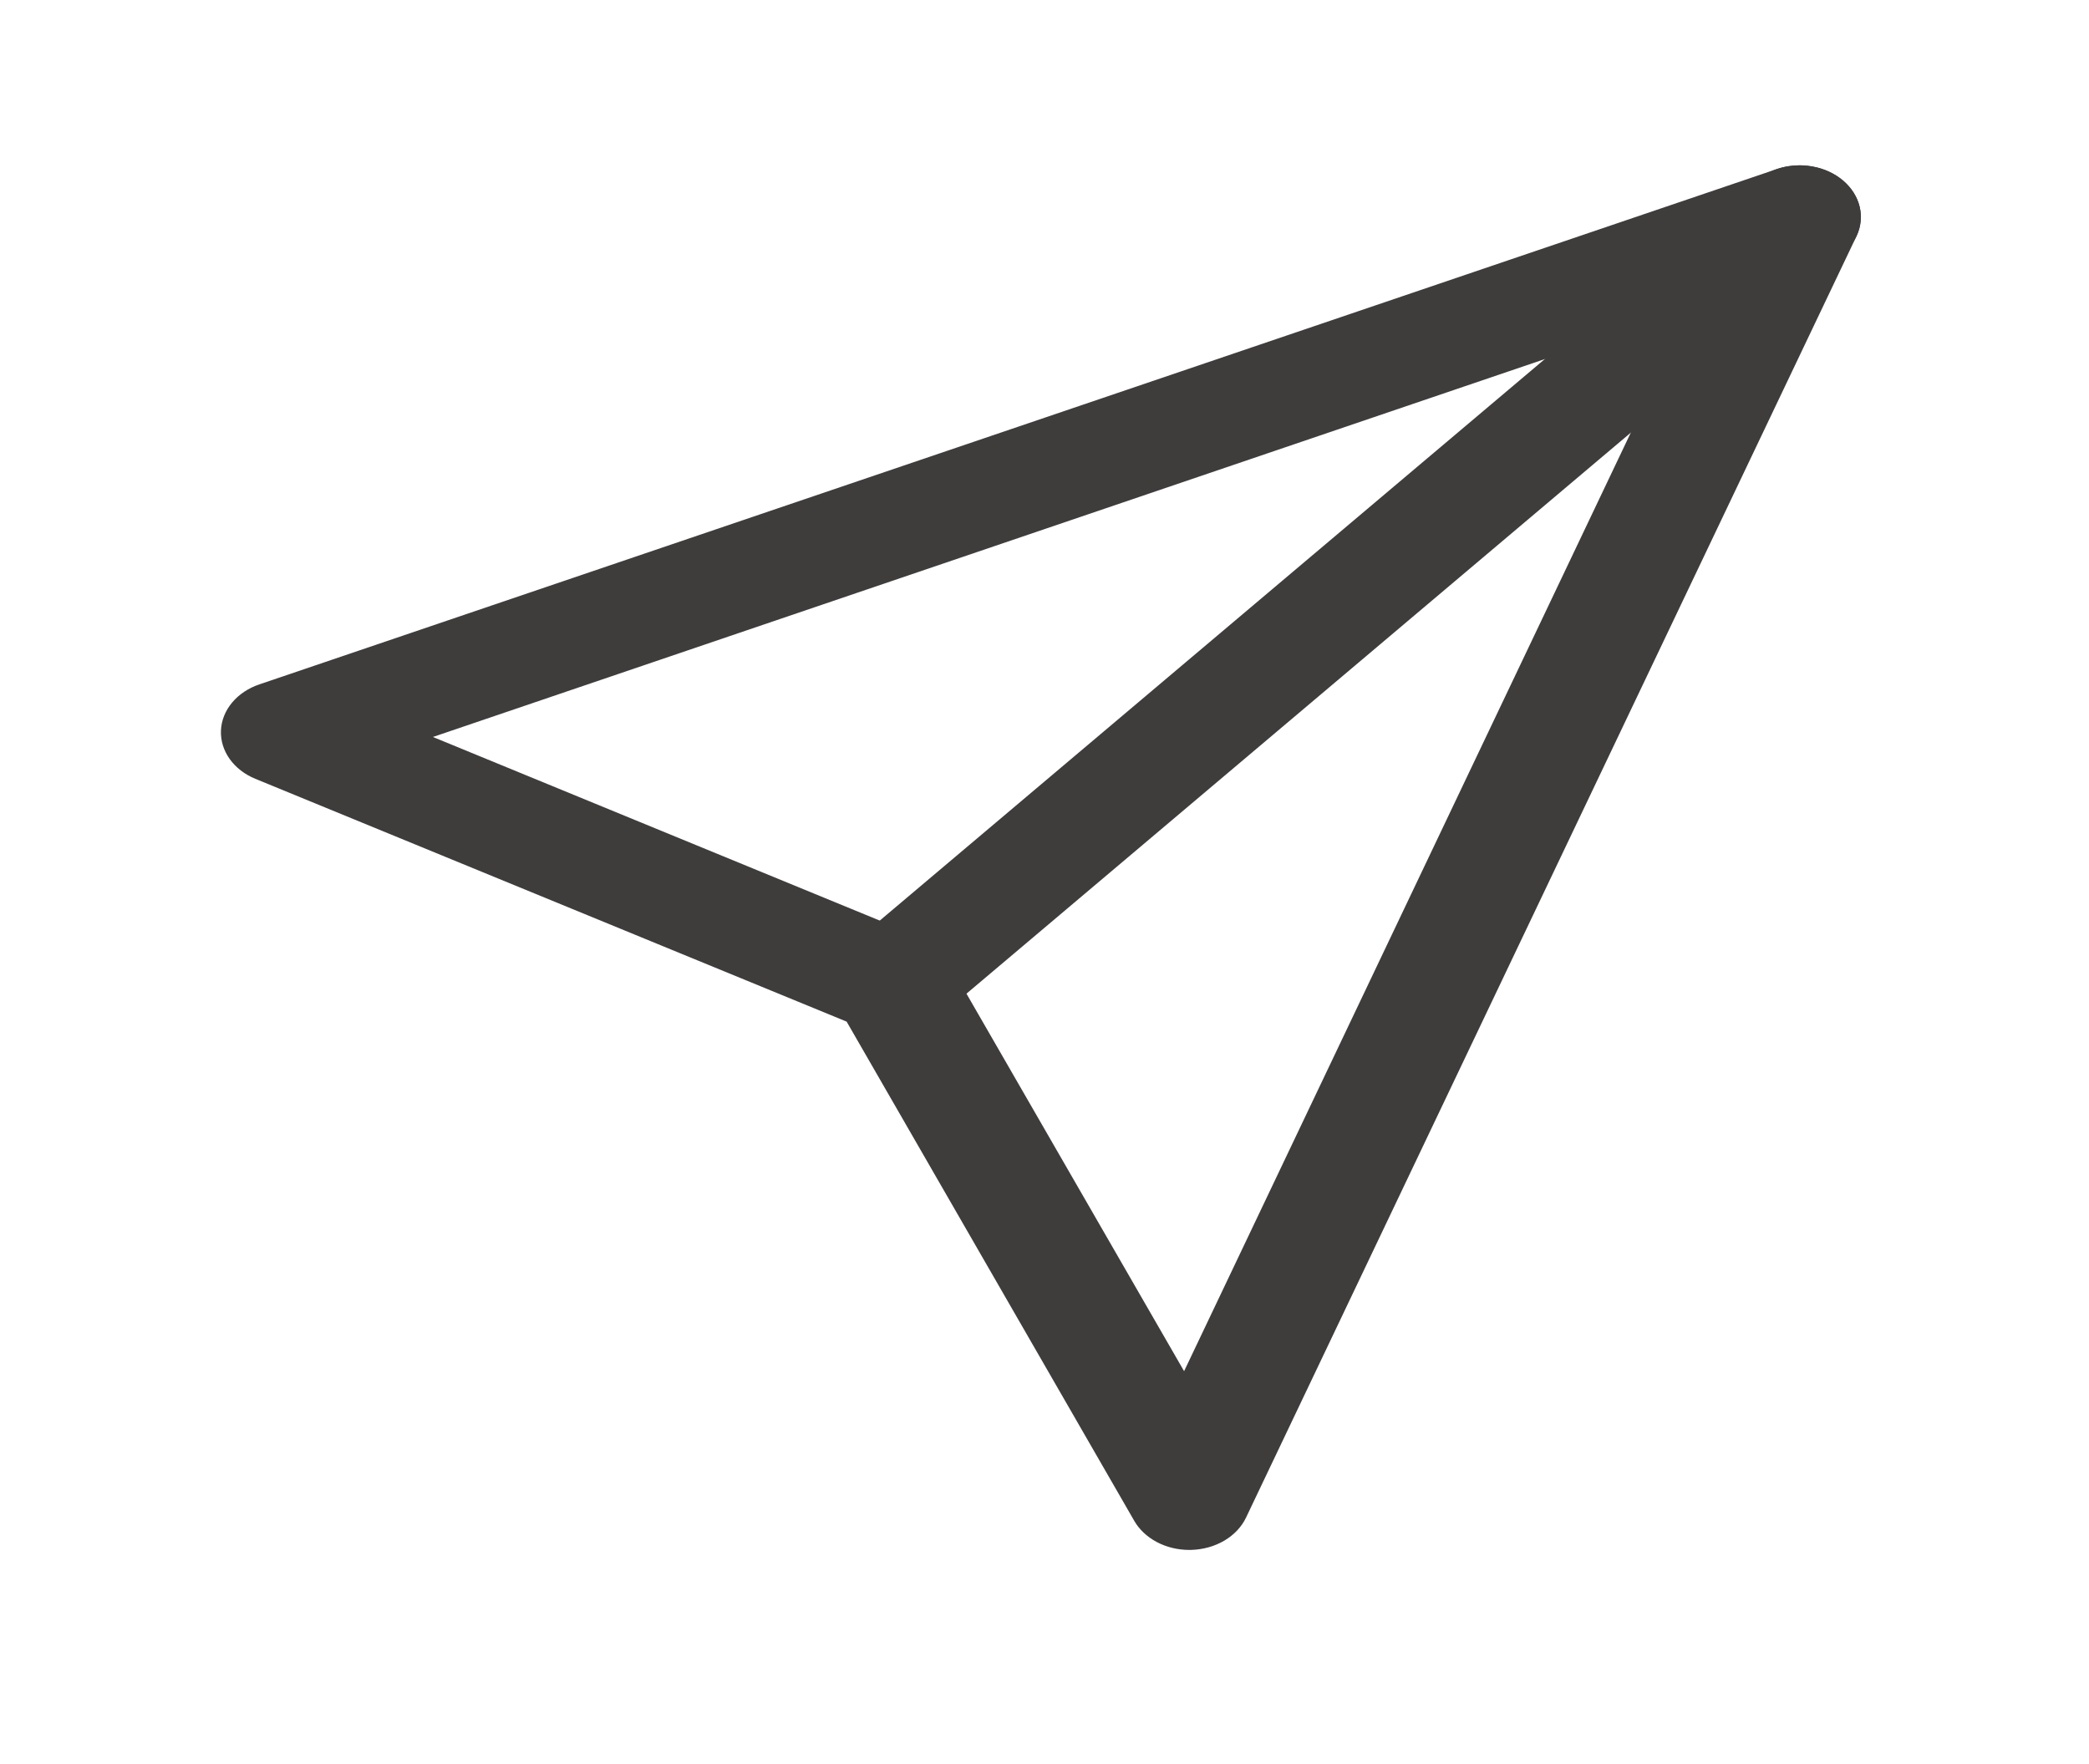
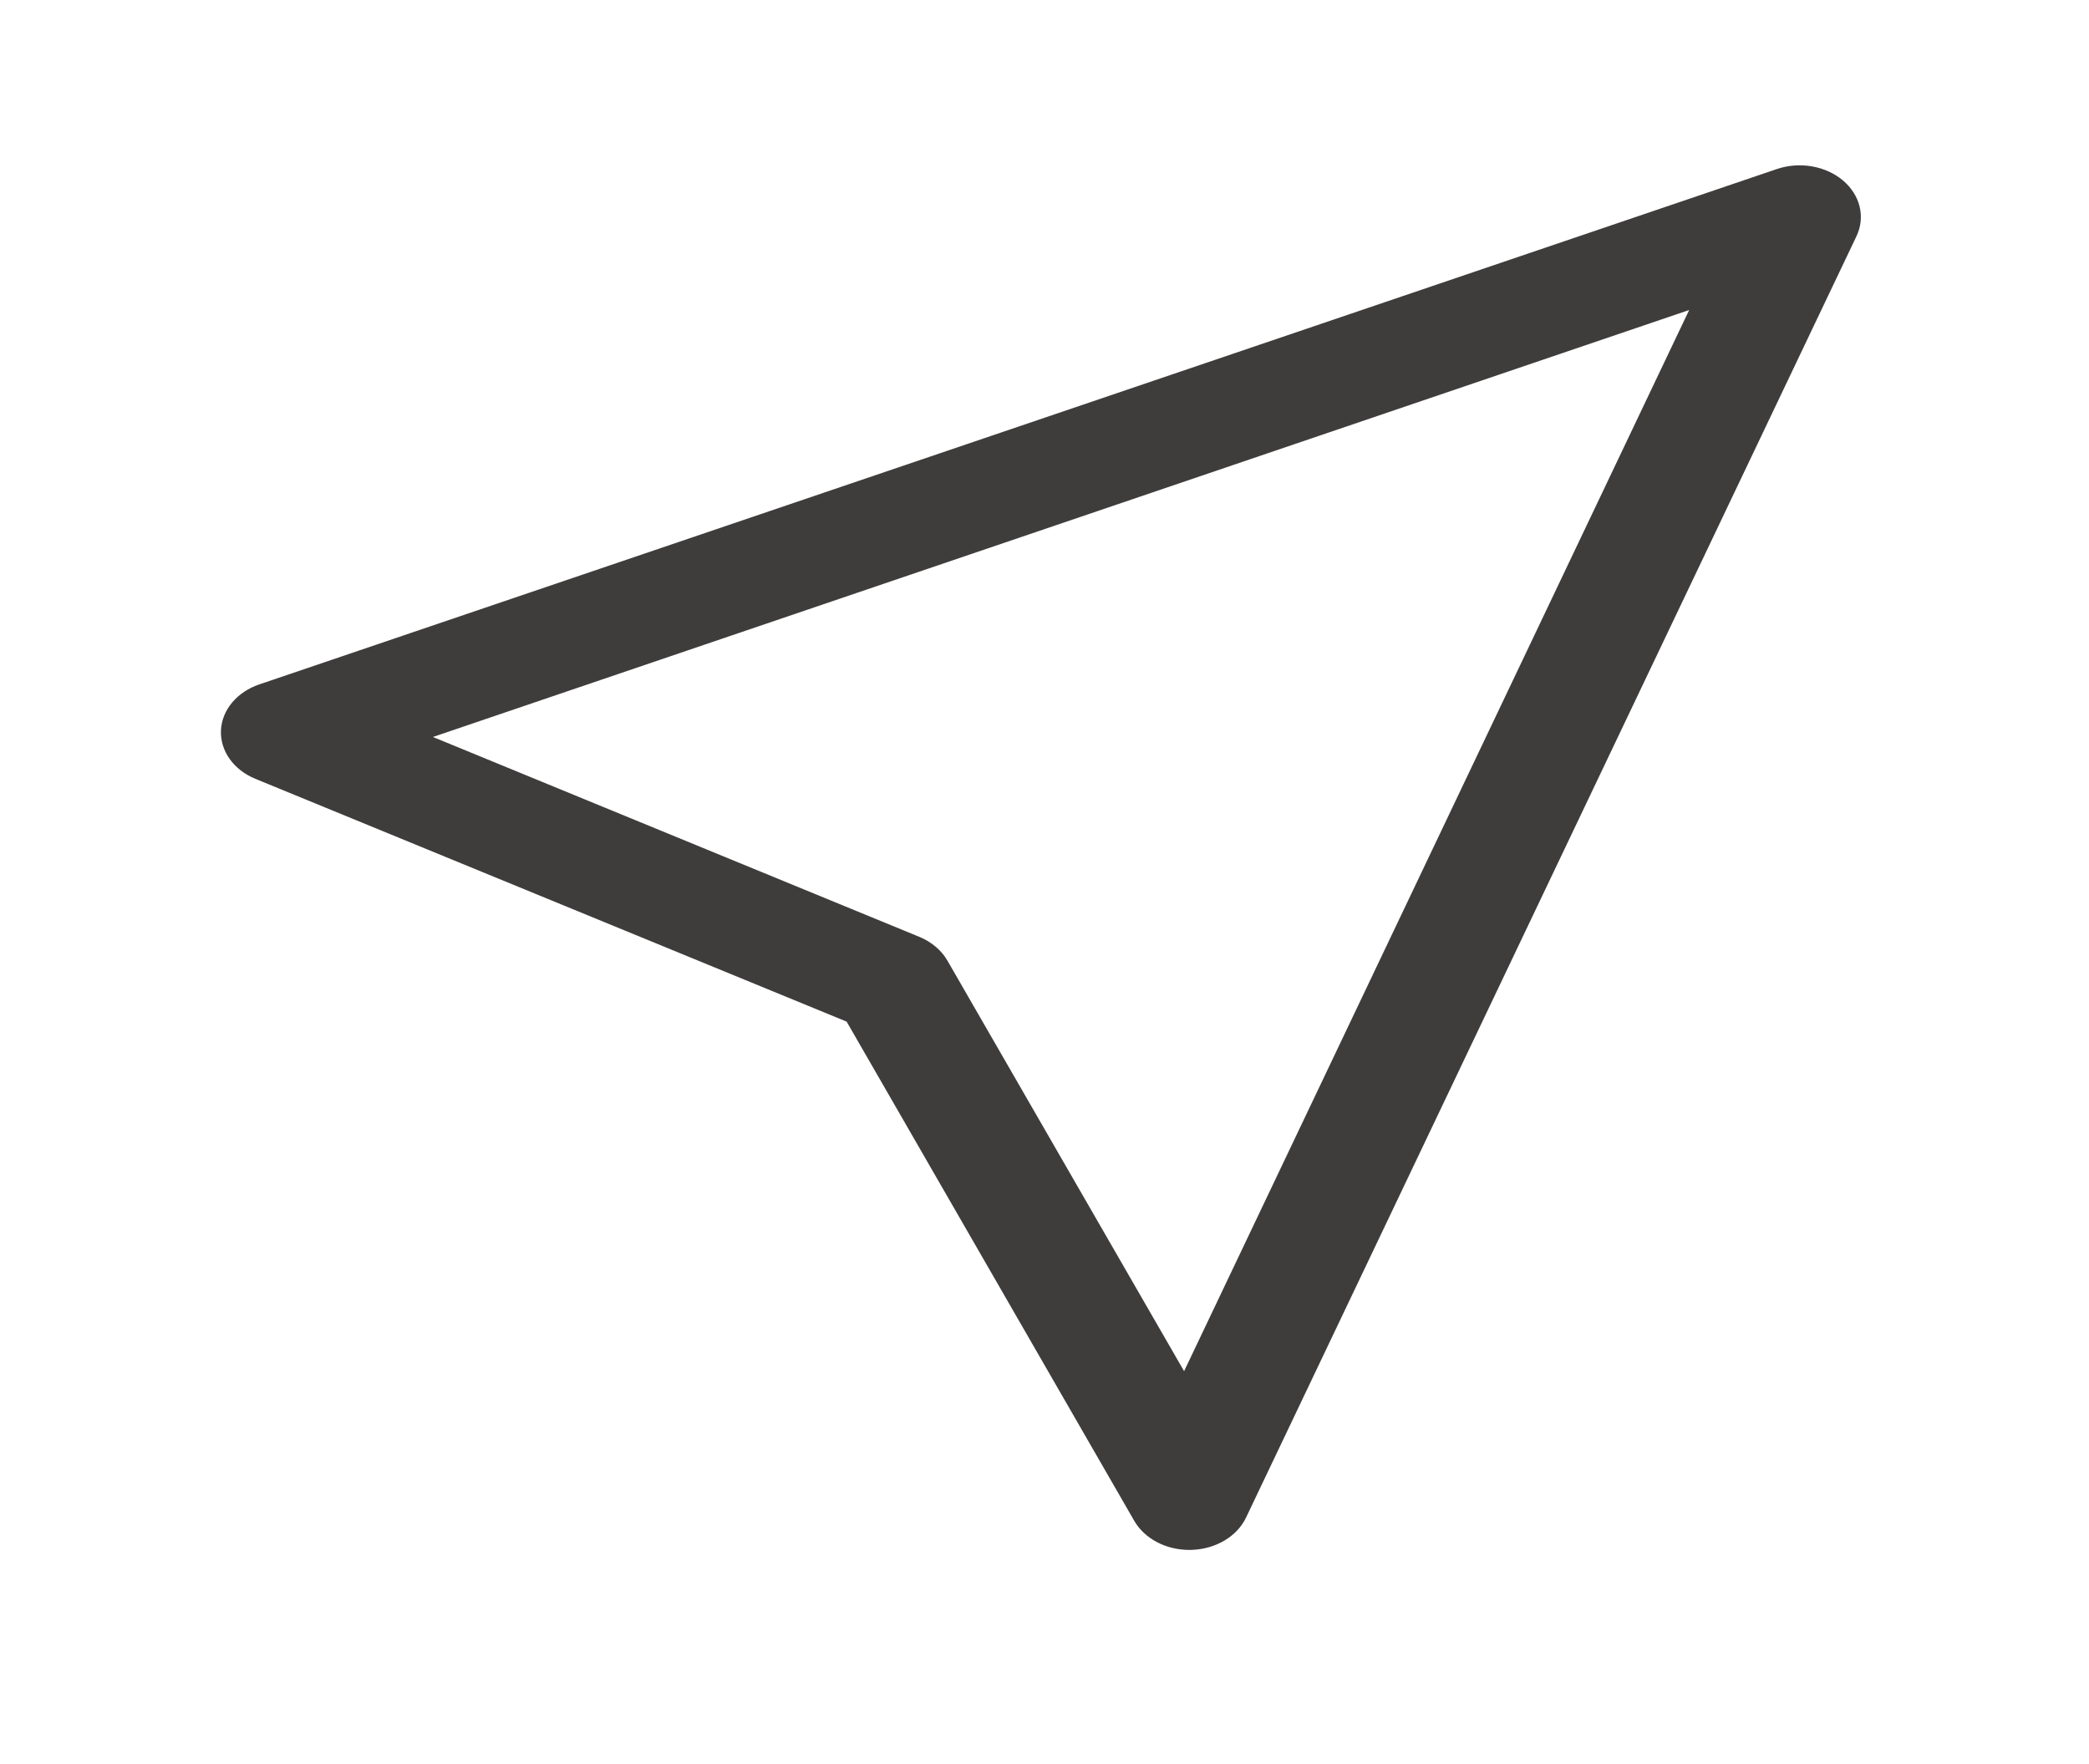
<svg xmlns="http://www.w3.org/2000/svg" width="122" height="103" viewBox="0 0 122 103" fill="none">
  <path d="M69.454 90.515C68.784 90.515 68.128 90.356 67.56 90.055C66.992 89.755 66.535 89.326 66.242 88.817L49.444 59.662L14.909 45.481C14.287 45.225 13.767 44.822 13.411 44.321C13.055 43.82 12.879 43.242 12.904 42.658C12.929 42.075 13.155 41.509 13.553 41.032C13.951 40.554 14.505 40.184 15.148 39.967L103.767 9.874C104.417 9.652 105.13 9.597 105.817 9.716C106.504 9.834 107.135 10.12 107.631 10.539C108.126 10.957 108.465 11.49 108.605 12.069C108.745 12.649 108.68 13.252 108.418 13.8L72.771 88.624C72.513 89.166 72.074 89.633 71.507 89.969C70.94 90.304 70.27 90.493 69.578 90.513L69.454 90.515ZM25.282 43.039L53.68 54.707C54.4 55.002 54.981 55.493 55.331 56.101L69.152 80.076L98.649 18.105L25.282 43.039Z" fill="#3F3C3C" />
-   <path d="M52.117 60.422C51.41 60.422 50.719 60.245 50.132 59.913C49.544 59.581 49.086 59.11 48.816 58.558C48.545 58.007 48.475 57.4 48.613 56.815C48.751 56.229 49.092 55.692 49.592 55.27L102.573 10.539C102.905 10.259 103.3 10.037 103.733 9.885C104.167 9.734 104.632 9.656 105.101 9.656C105.571 9.656 106.035 9.734 106.469 9.886C106.903 10.037 107.297 10.26 107.629 10.54C107.96 10.82 108.224 11.153 108.403 11.519C108.583 11.886 108.675 12.278 108.675 12.674C108.675 13.071 108.582 13.463 108.403 13.829C108.223 14.195 107.959 14.528 107.627 14.808L54.646 59.547C53.973 60.109 53.064 60.424 52.117 60.422Z" fill="#3F3C3C" />
</svg>